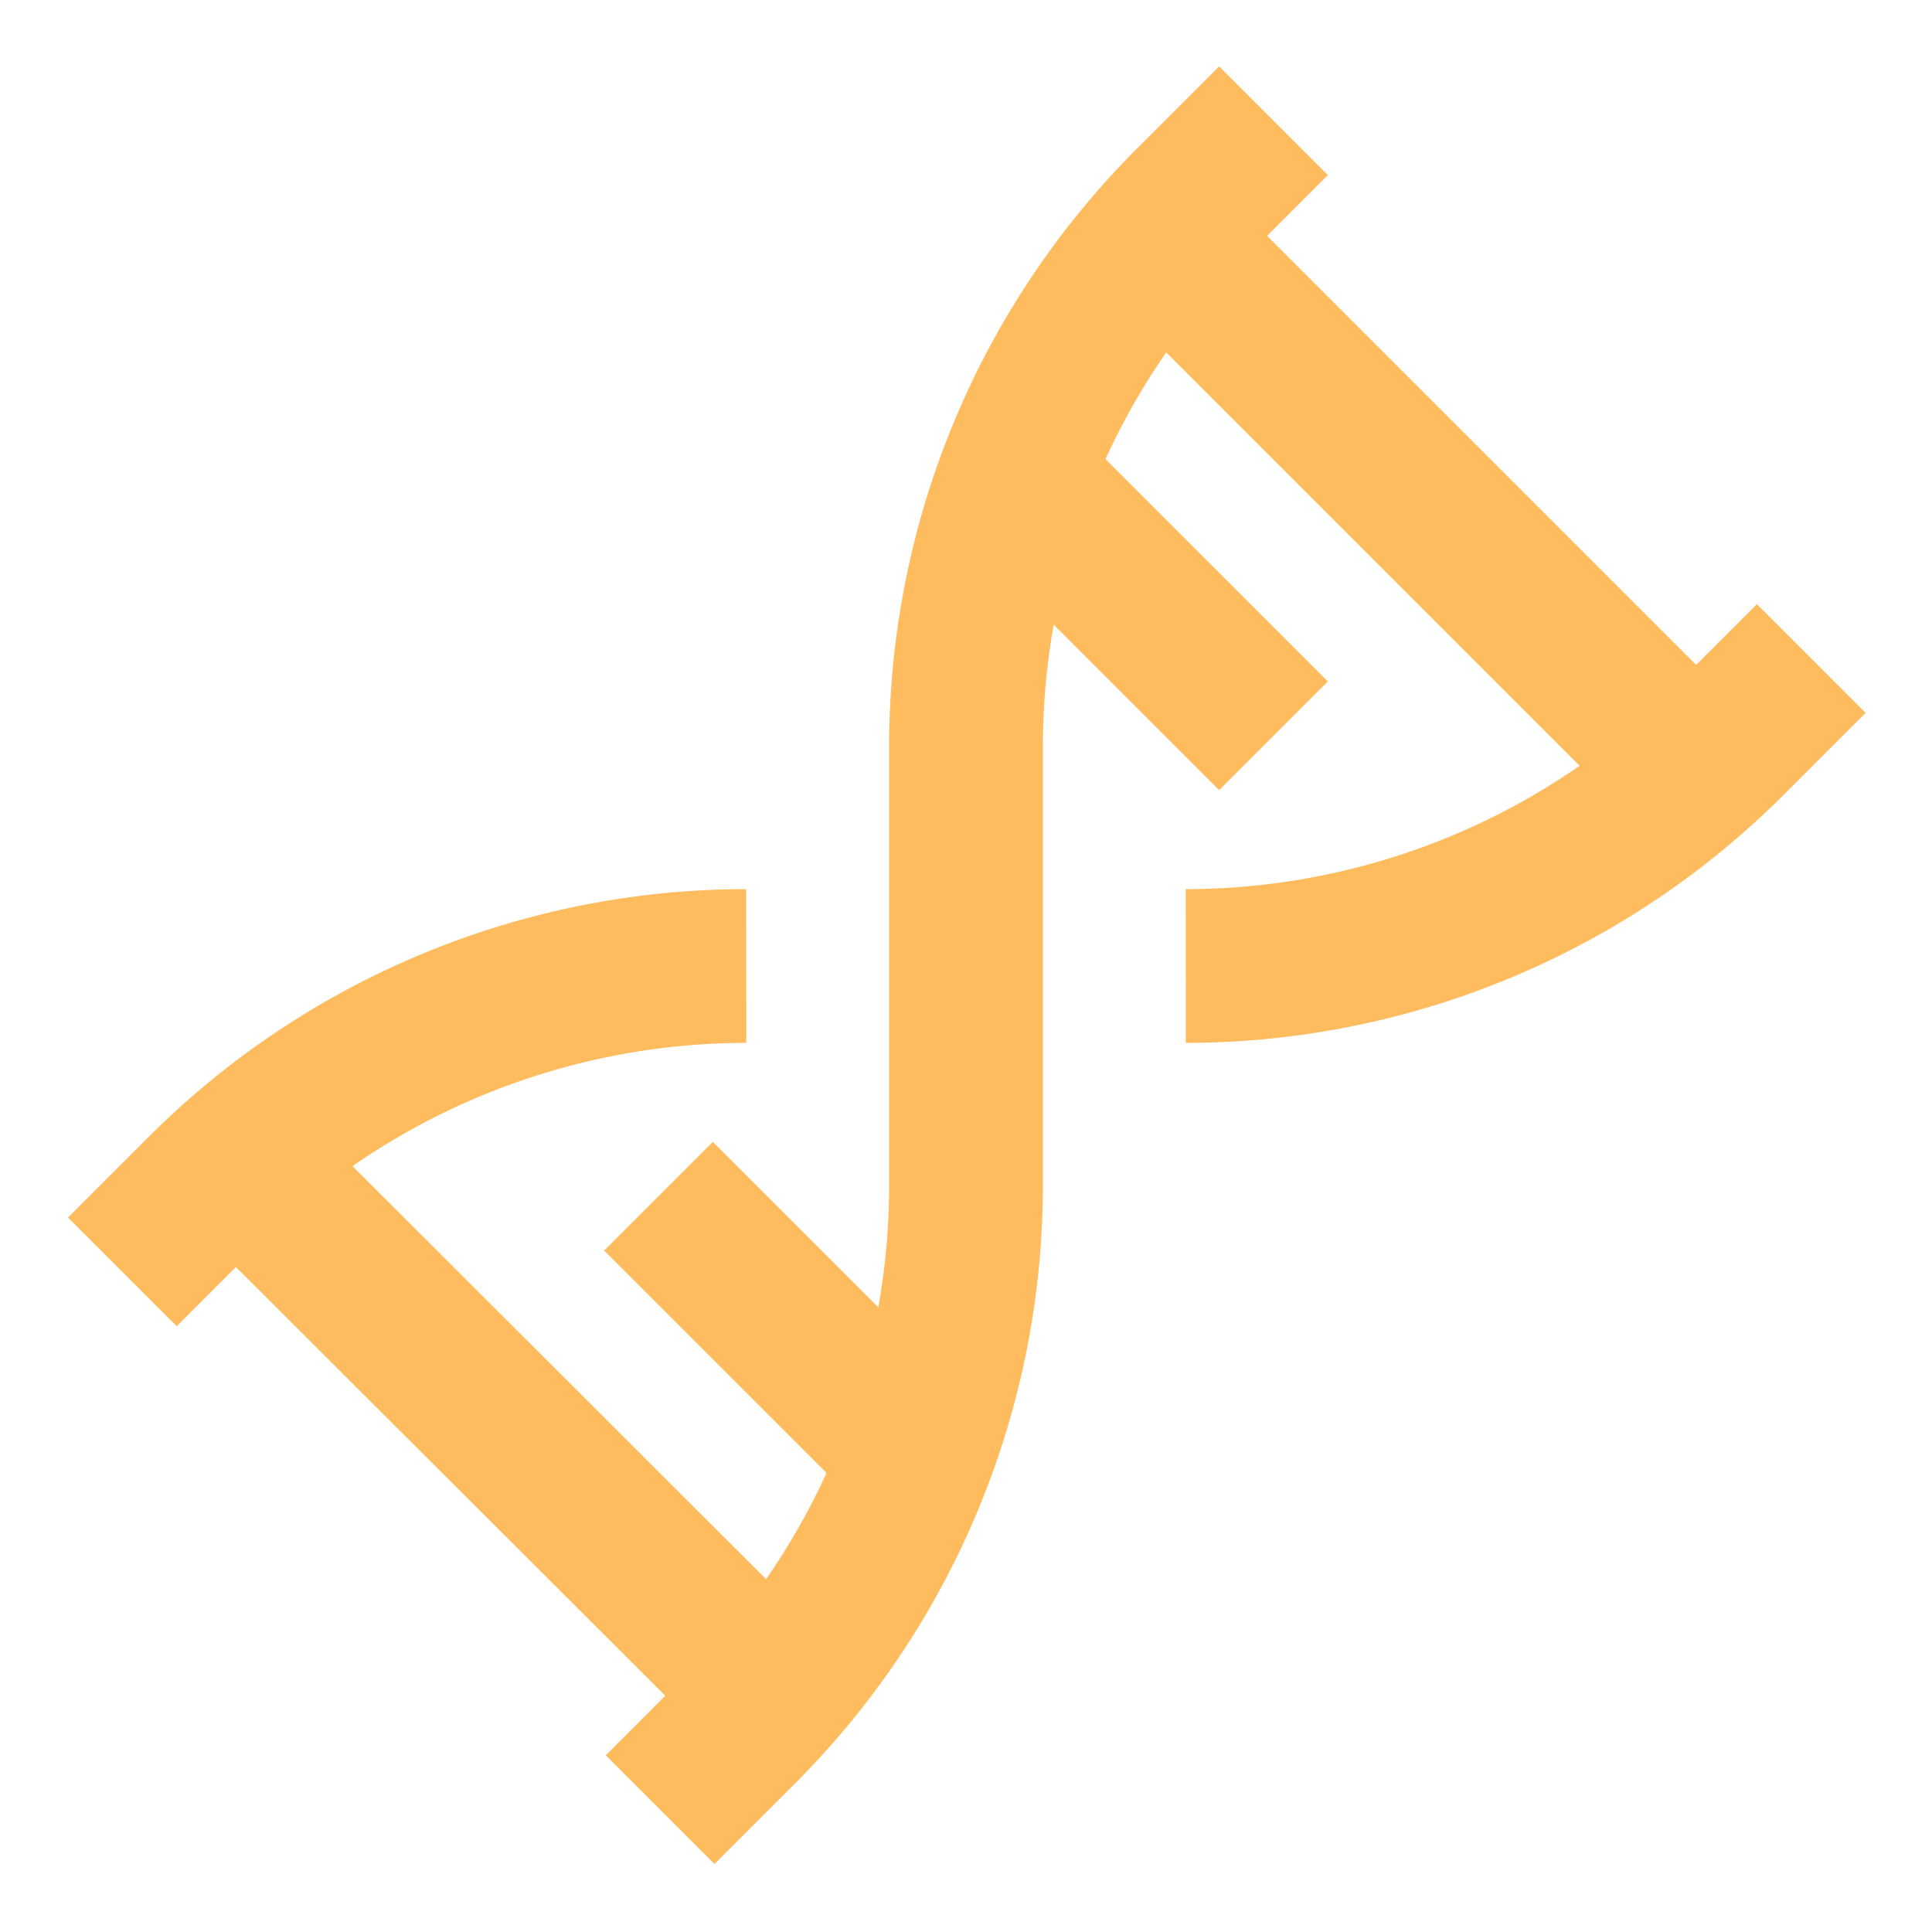
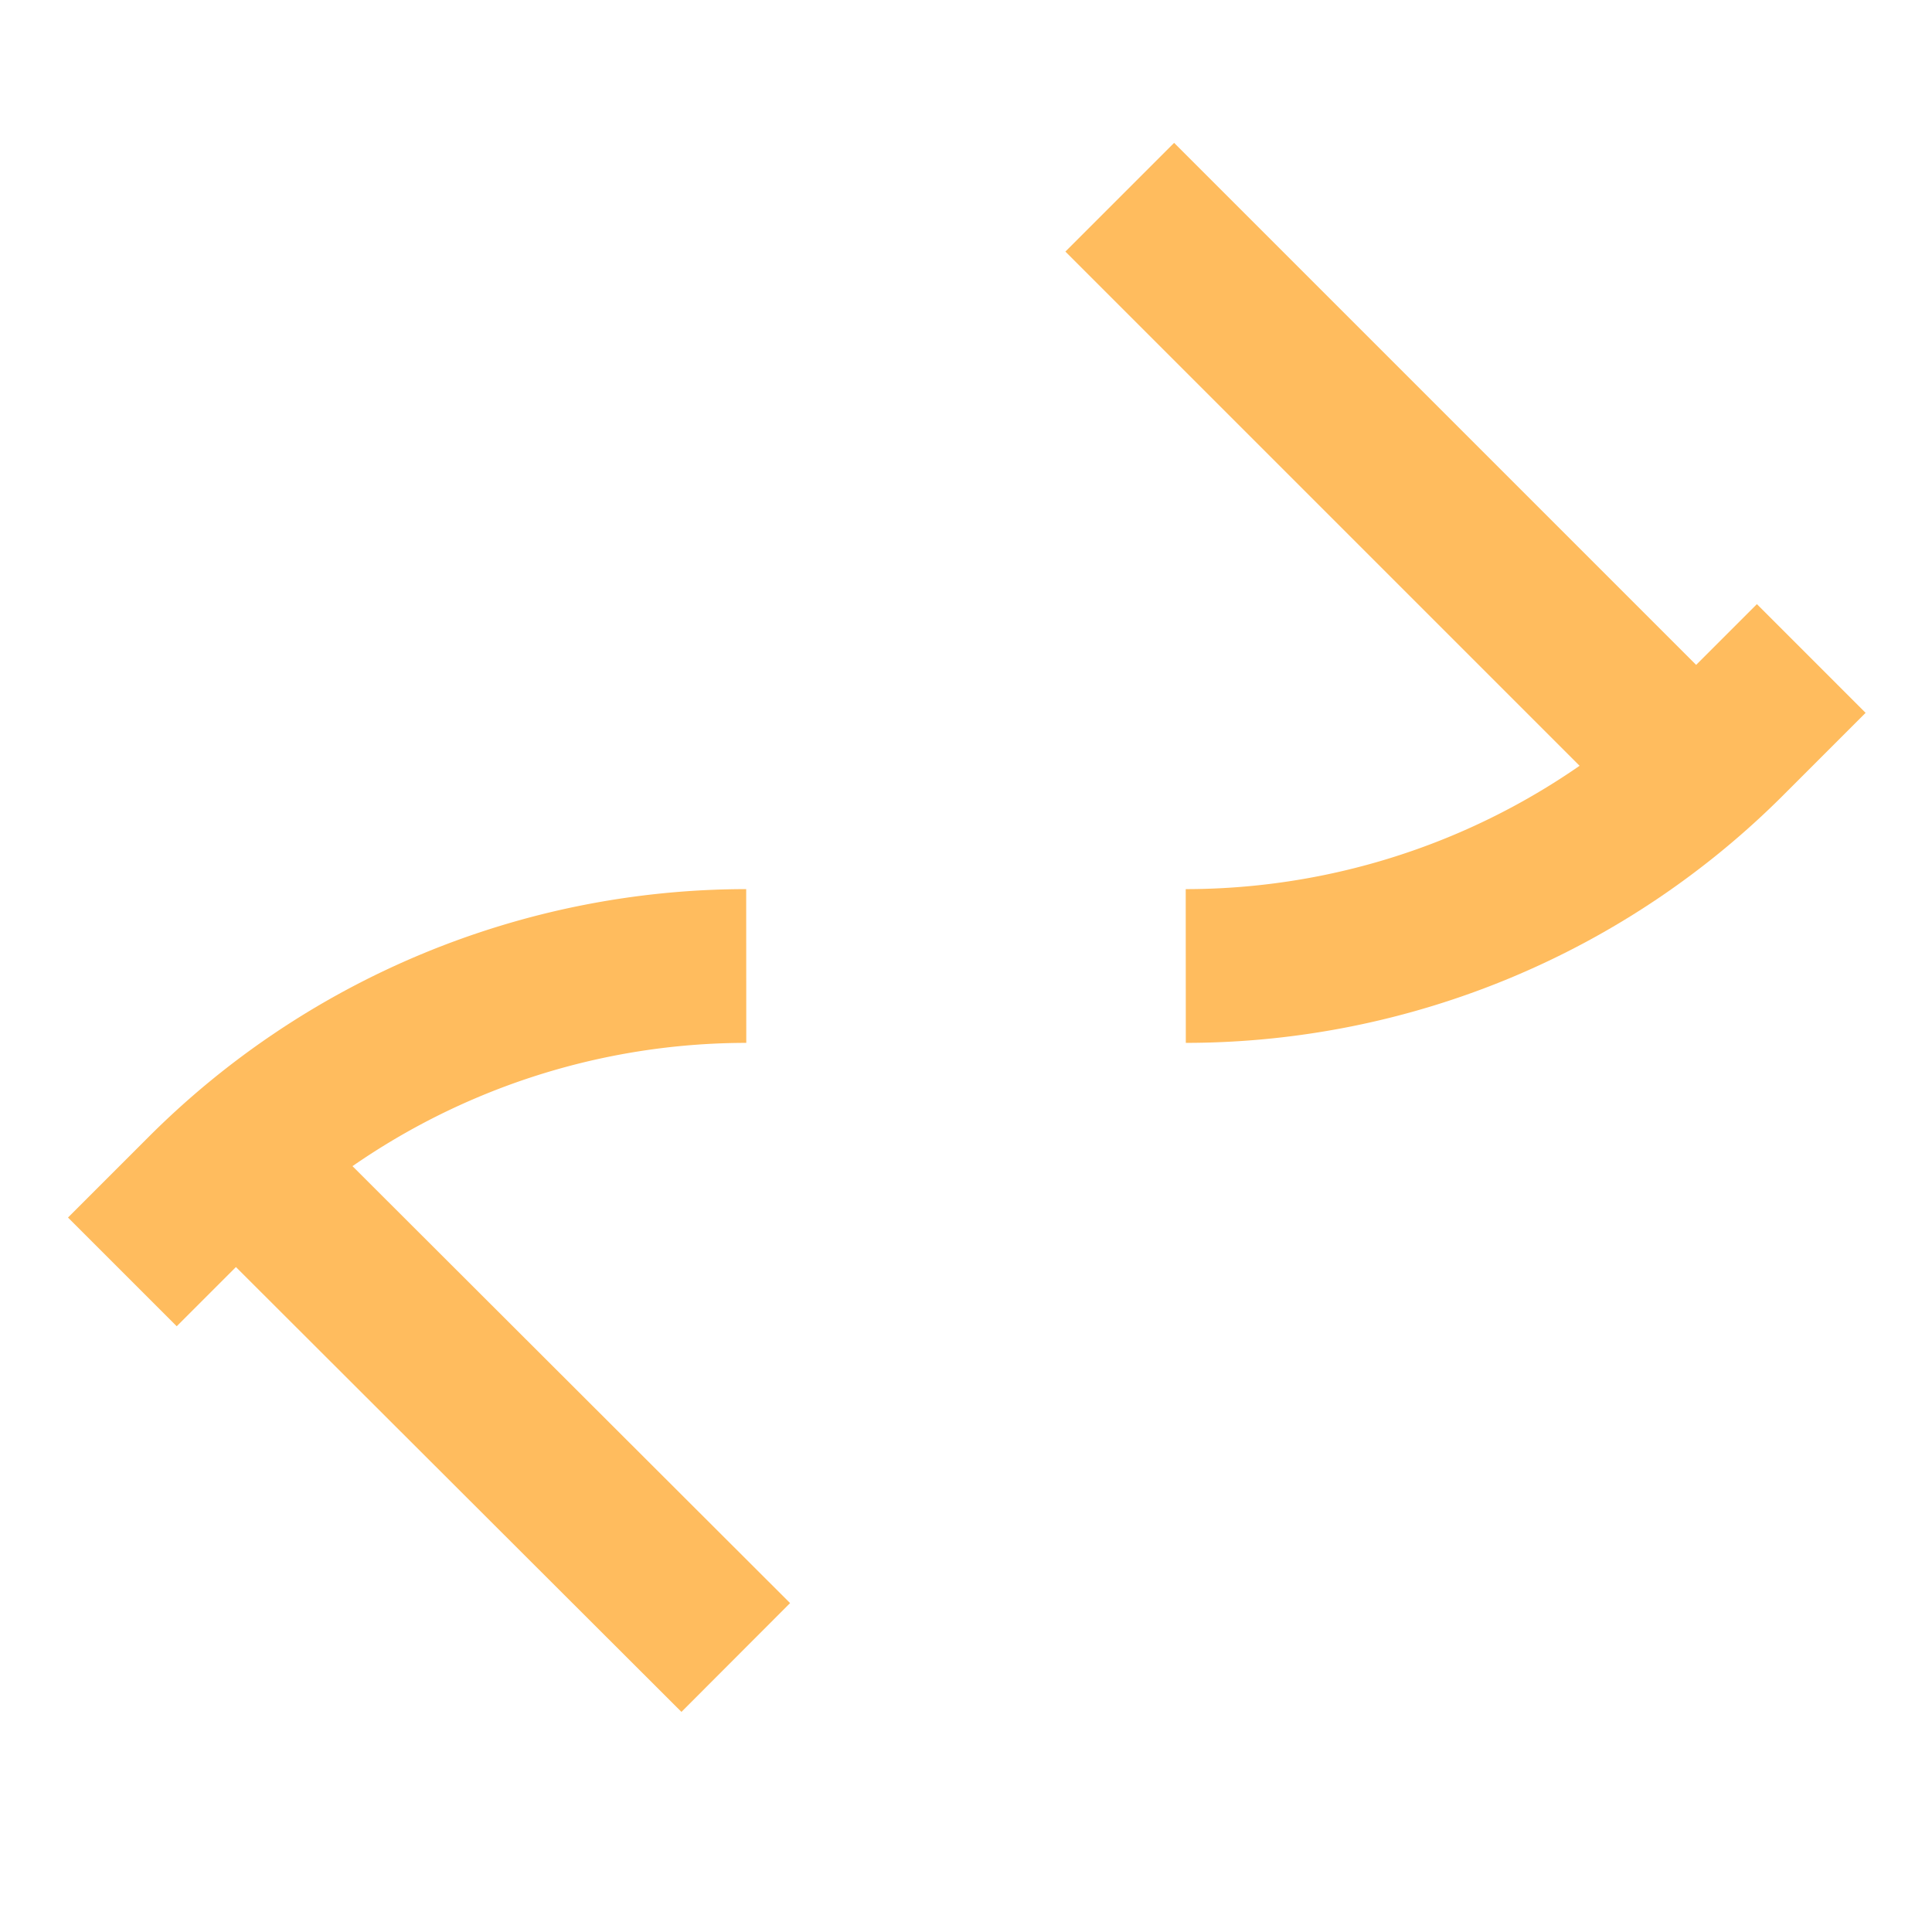
<svg xmlns="http://www.w3.org/2000/svg" width="800px" height="800px" viewBox="0 0 24 24" id="Layer_1" data-name="Layer 1">
  <defs>
    <style>.cls-1{fill:none;stroke:#FFBC5E;stroke-miterlimit:10;stroke-width:1.91px;}</style>
  </defs>
-   <path class="cls-1" d="M15.82,1.5l-1,1A9.55,9.55,0,0,0,12,9.27v5.46a9.55,9.55,0,0,1-2.8,6.75l-1,1" />
  <path class="cls-1" d="M9.27,12a9.55,9.55,0,0,0-6.75,2.8l-1,1" />
  <path class="cls-1" d="M22.5,8.18l-1,1A9.55,9.55,0,0,1,14.73,12" />
  <line class="cls-1" x1="13.91" y1="2.45" x2="21.07" y2="9.61" />
-   <line class="cls-1" x1="12.95" y1="6.27" x2="15.82" y2="9.14" />
  <line class="cls-1" x1="2.45" y1="13.91" x2="9.14" y2="20.59" />
-   <line class="cls-1" x1="8.18" y1="14.86" x2="11.52" y2="18.2" />
</svg>